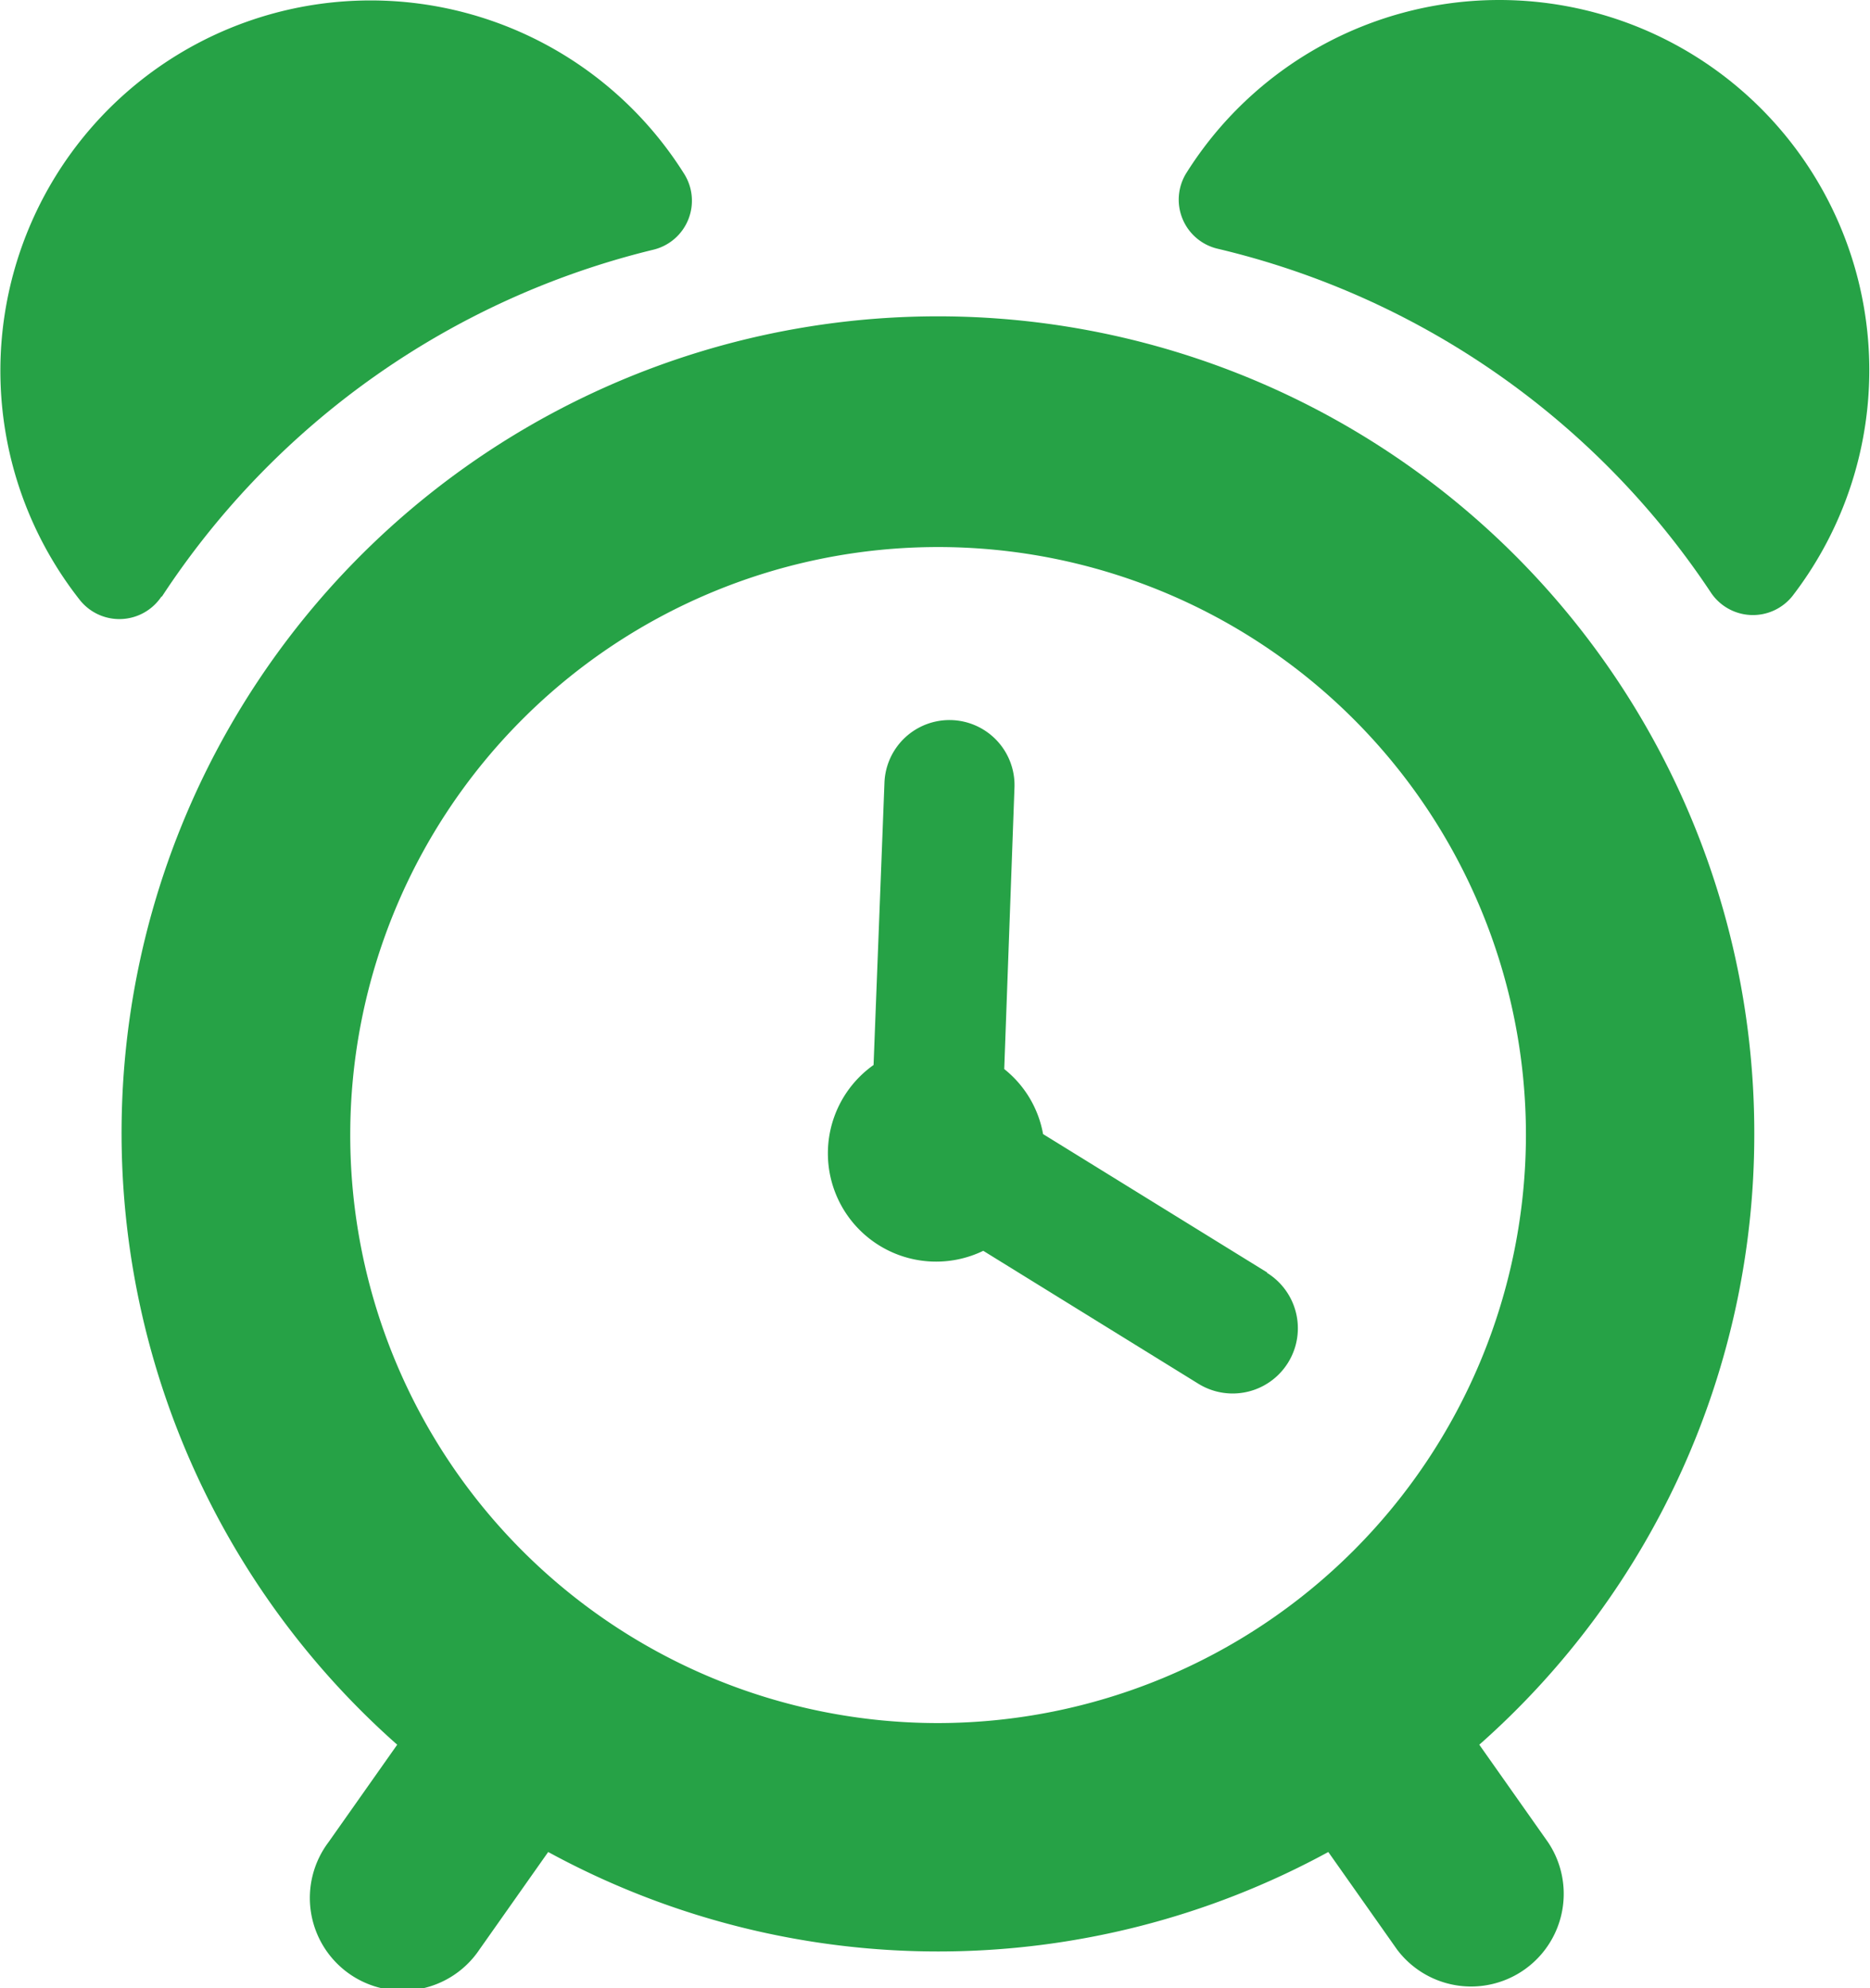
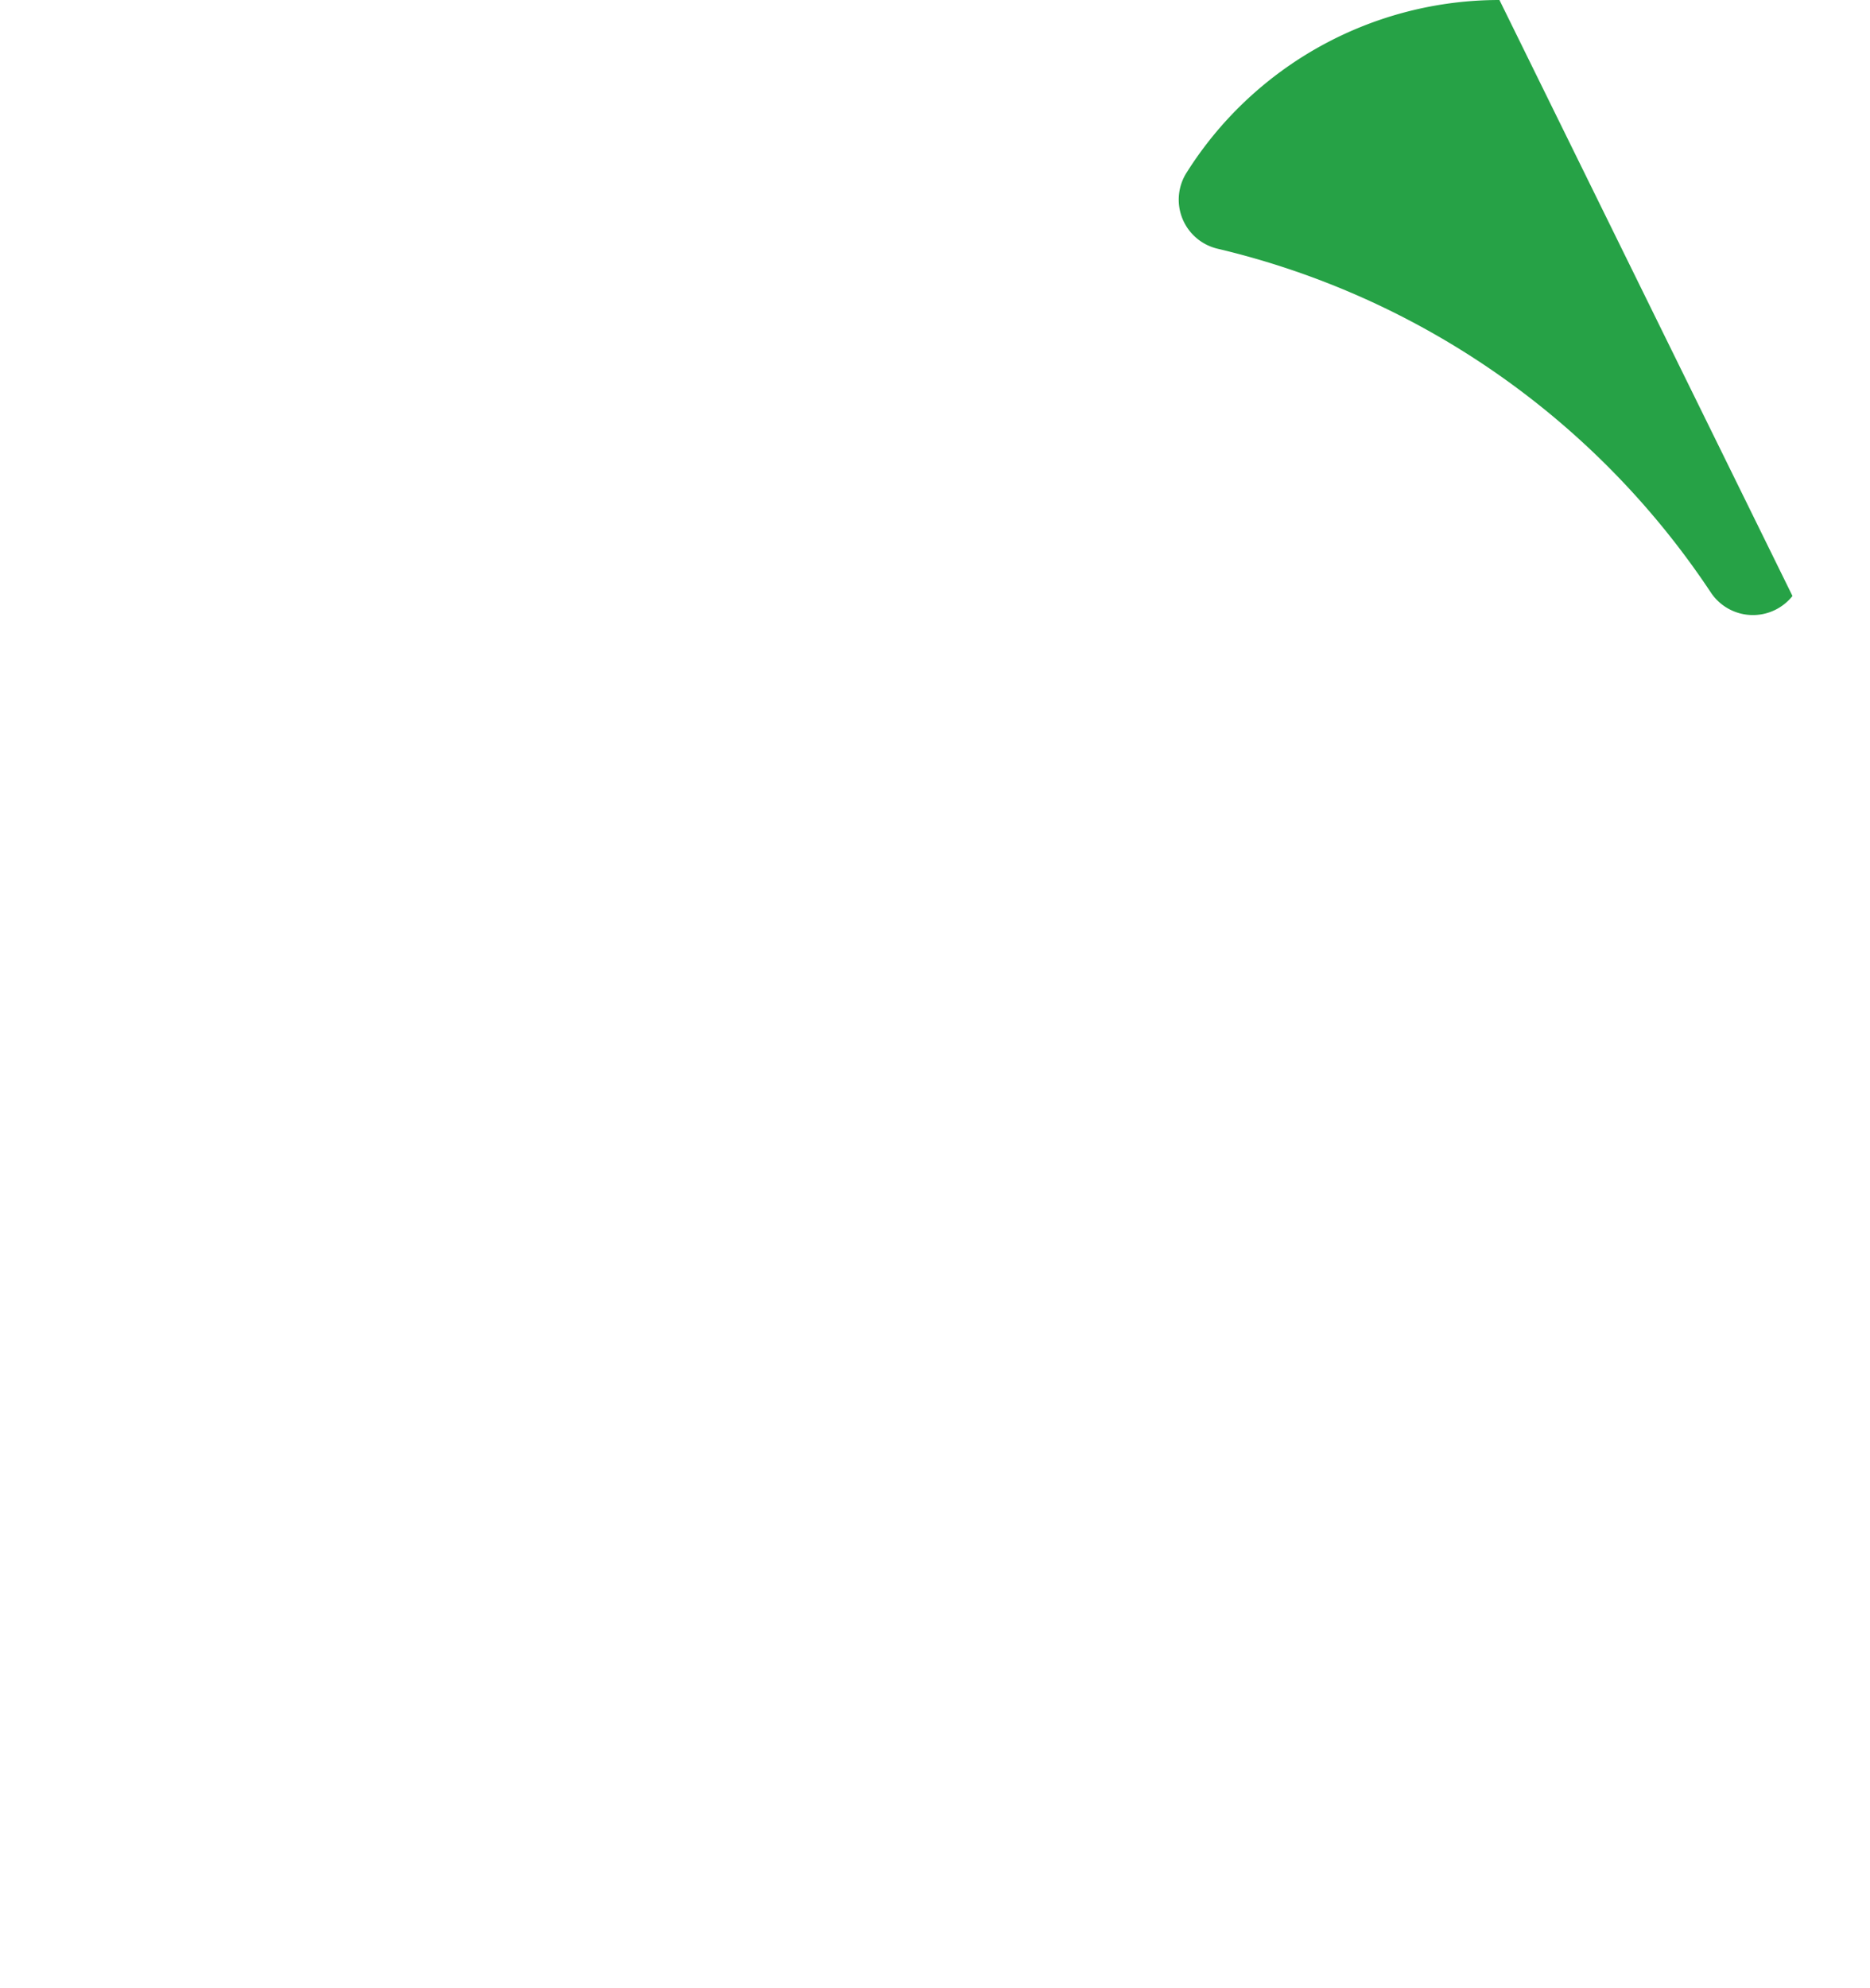
<svg xmlns="http://www.w3.org/2000/svg" viewBox="0 0 11.506 12.229">
  <defs>
    <style>
      .cls-1 {
        fill: #26a246;
      }
    </style>
  </defs>
  <g id="alarm-clock" transform="translate(5.753 6.115)">
    <g id="alarm-clock-2" data-name="alarm-clock" transform="translate(-5.753 -6.115)">
      <g id="Group_459" data-name="Group 459">
-         <path id="Path_1125" data-name="Path 1125" class="cls-1" d="M2.35,3.67A5.036,5.036,0,0,1,5.374,1.536a.31.31,0,0,0,.19-.466A2.278,2.278,0,1,0,1.847,3.693a.311.311,0,0,0,.5-.023Z" transform="translate(-1.354 0)" />
-         <path id="Path_1126" data-name="Path 1126" class="cls-1" d="M30.475,0a2.274,2.274,0,0,0-1.925,1.062.31.31,0,0,0,.191.468,5.032,5.032,0,0,1,3.037,2.118.311.311,0,0,0,.5.018A2.277,2.277,0,0,0,30.475,0Z" transform="translate(-21.249 0)" />
-         <path id="Path_1127" data-name="Path 1127" class="cls-1" d="M14.2,12.355a5.023,5.023,0,1,0-8.35,3.751l-.423.6a.57.57,0,1,0,.929.66l.423-.6a5.013,5.013,0,0,0,4.8,0l.423.6a.57.57,0,0,0,.929-.66l-.423-.6A5.006,5.006,0,0,0,14.2,12.355ZM9.177,15.973a3.617,3.617,0,1,1,3.618-3.618A3.622,3.622,0,0,1,9.177,15.973Z" transform="translate(-3.406 -5.374)" />
-         <path id="Path_1128" data-name="Path 1128" class="cls-1" d="M23.123,19.977l-1.38-.852a.659.659,0,0,0-.239-.4l.063-1.732a.4.4,0,0,0-.8-.029L20.7,18.7a.666.666,0,0,0,.675,1.143l1.324.818a.4.4,0,1,0,.421-.683Z" transform="translate(-15.325 -12.149)" />
+         <path id="Path_1126" data-name="Path 1126" class="cls-1" d="M30.475,0a2.274,2.274,0,0,0-1.925,1.062.31.31,0,0,0,.191.468,5.032,5.032,0,0,1,3.037,2.118.311.311,0,0,0,.5.018Z" transform="translate(-21.249 0)" />
      </g>
    </g>
  </g>
</svg>